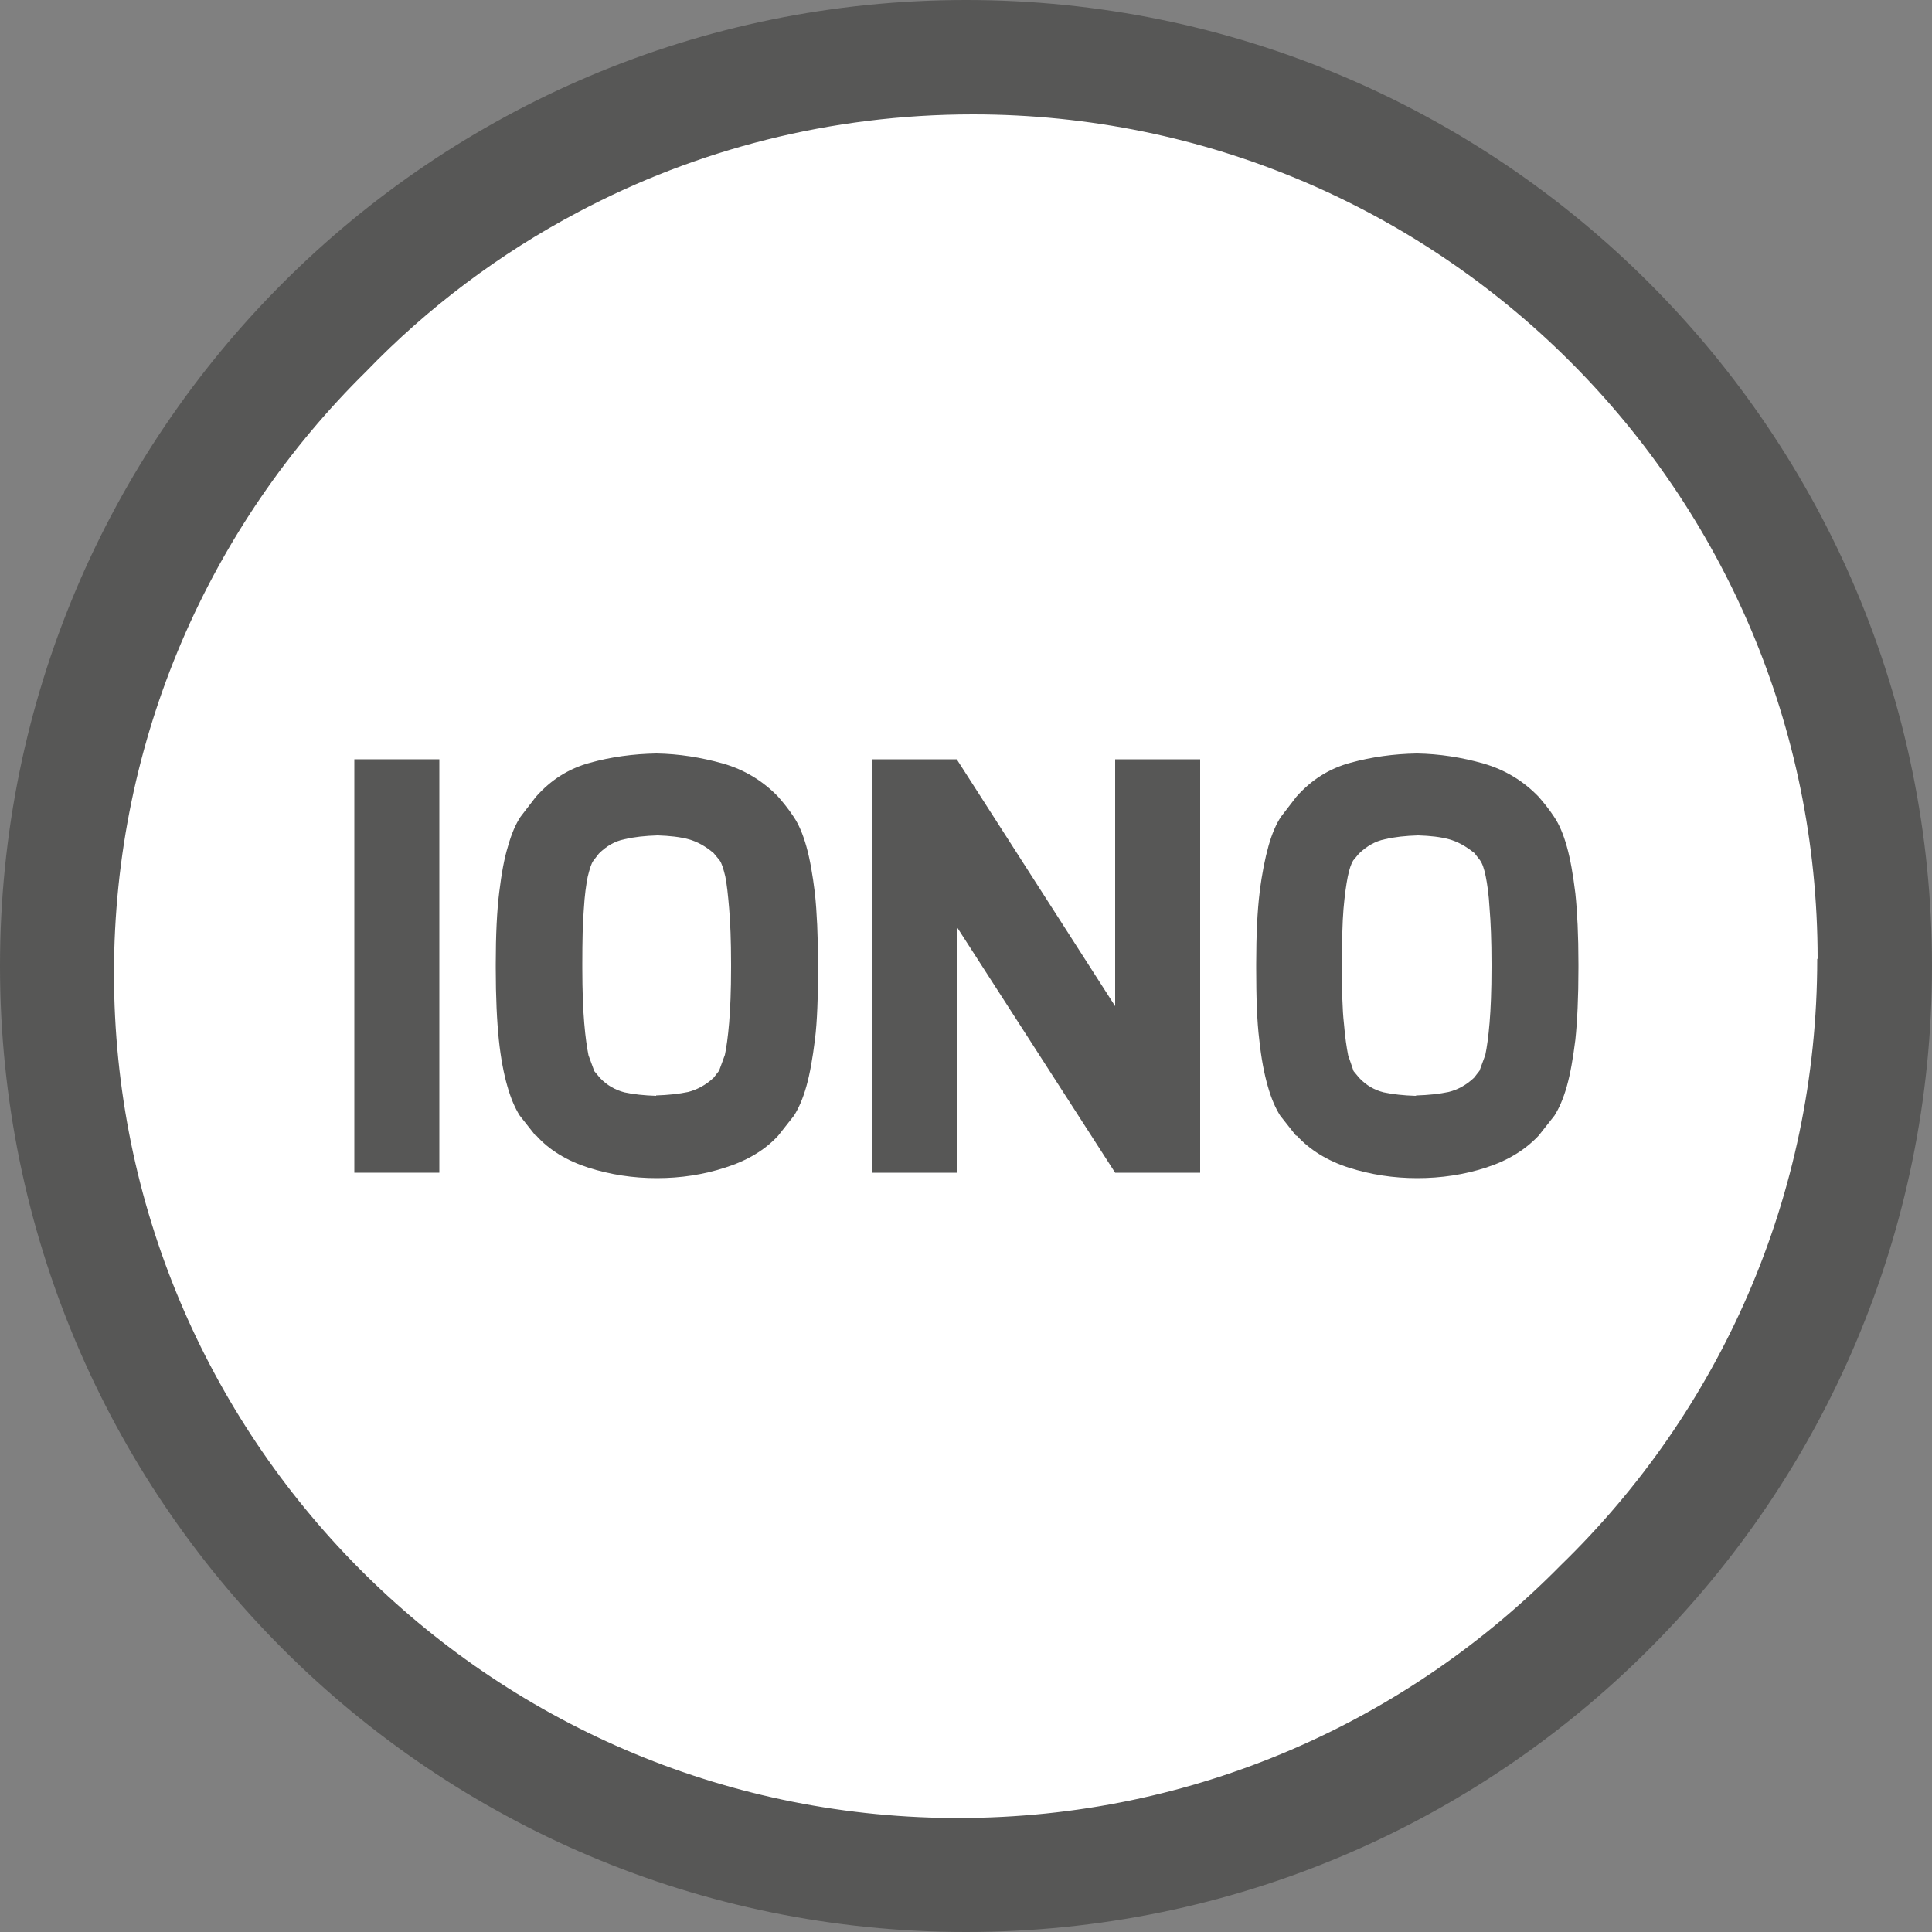
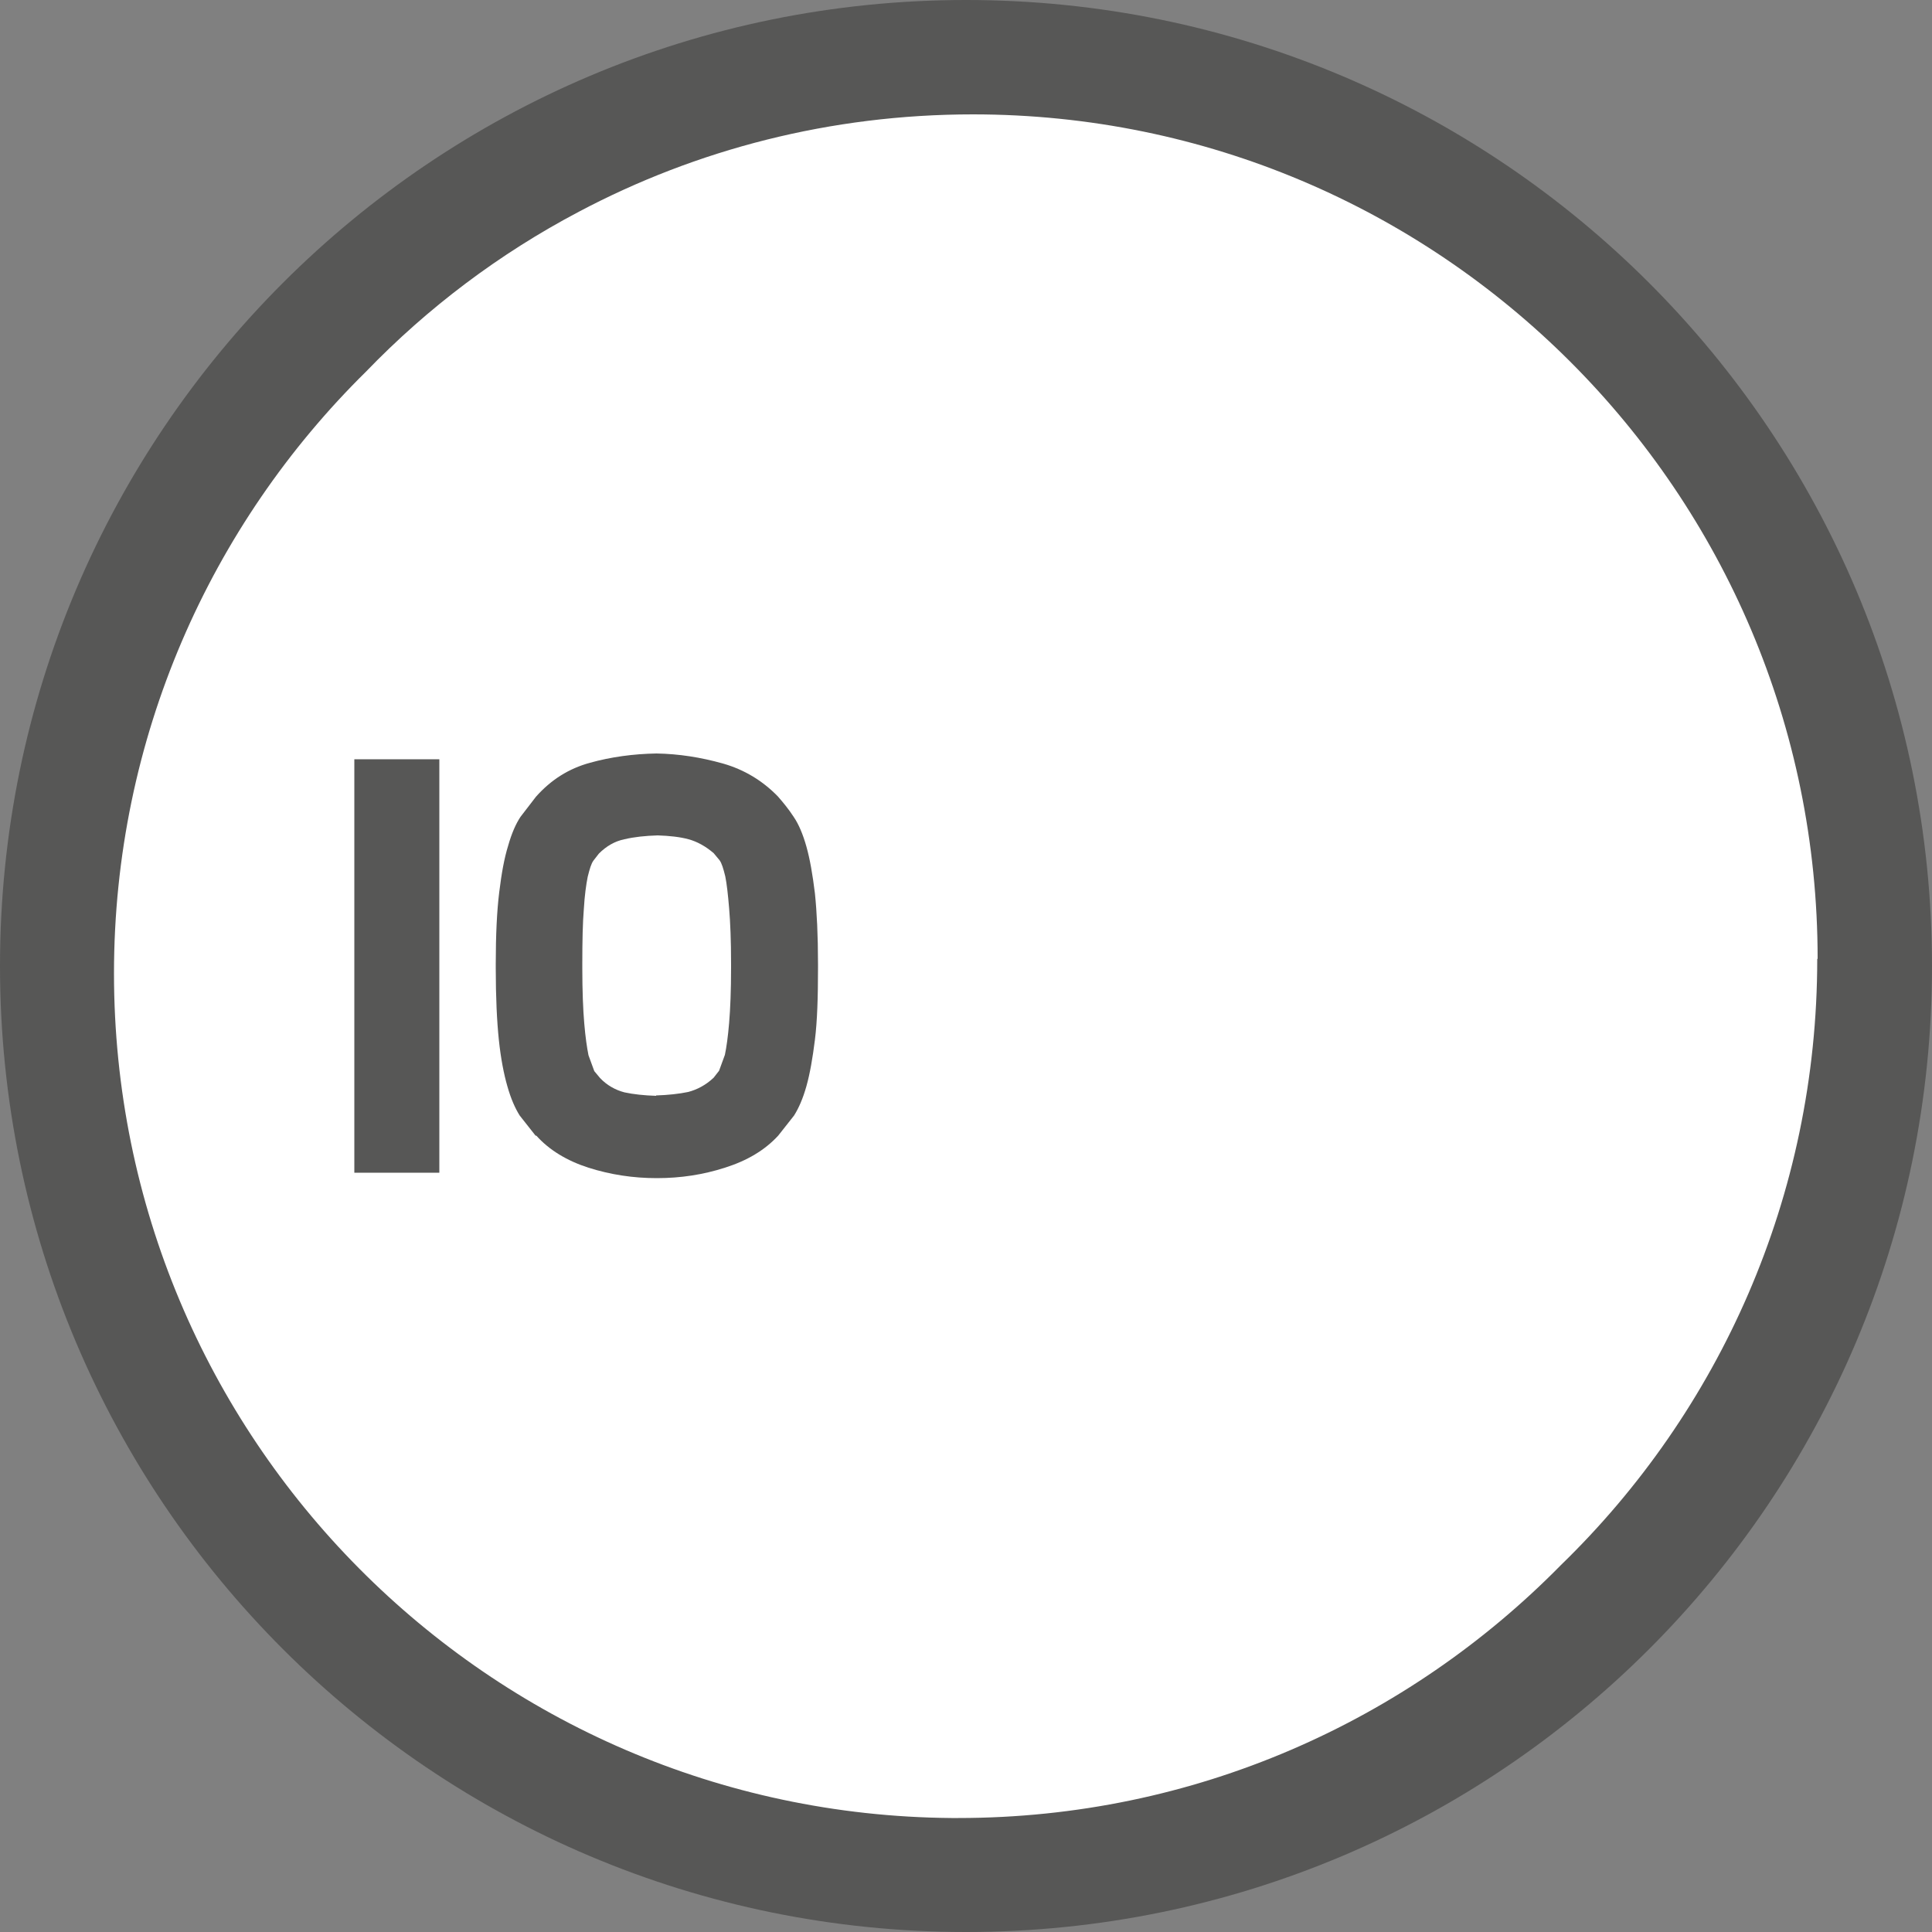
<svg xmlns="http://www.w3.org/2000/svg" viewBox="0 0 50 50" data-sanitized-data-name="Livello 1" data-name="Livello 1" id="Livello_1">
  <rect x="0" y="0" width="50" height="50" fill="#808080" stroke="none" />
  <defs>
    <style>
      .cls-1 {
        fill: #fff;
      }

      .cls-2 {
        fill: #575756;
      }
    </style>
  </defs>
  <path d="m50,25c0,13.81-11.19,25-25,25S0,38.81,0,25,11.19,0,25,0s25,11.19,25,25Z" class="cls-2" />
  <path d="m47.04,24.81c0-12.07-9.79-21.85-21.86-21.85-3.69,0-7.16.91-10.2,2.52-2.05,1.08-3.91,2.48-5.51,4.14-4.02,3.96-6.52,9.48-6.52,15.57,0,12.01,9.68,21.76,21.67,21.86h.18c6.11,0,11.63-2.51,15.6-6.55,4.09-3.97,6.63-9.53,6.63-15.68Z" class="cls-1" />
  <g>
    <rect height="10.7" width="2.2" y="19.65" x="9.17" class="cls-2" />
    <path d="m13.86,29.39l-.41-.52c-.12-.19-.23-.44-.32-.76-.09-.31-.17-.72-.22-1.2-.05-.48-.08-1.1-.08-1.86v-.1c0-.75.03-1.38.09-1.86.06-.49.13-.88.23-1.2.09-.32.2-.57.32-.75l.4-.52c.39-.44.85-.73,1.4-.88.54-.15,1.12-.23,1.72-.24.58.01,1.15.1,1.72.26.56.16,1.03.45,1.42.85.14.16.28.33.41.53.13.19.24.45.33.77.09.32.16.72.22,1.21.05.48.08,1.09.08,1.83v.1c0,.76-.02,1.38-.08,1.86-.06.48-.13.88-.22,1.2-.09.32-.2.57-.32.76l-.41.52c-.35.38-.81.65-1.38.83-.56.18-1.14.27-1.76.27s-1.2-.09-1.77-.27c-.56-.18-1.02-.46-1.35-.83Zm3.12-1.04c.31-.01.59-.04.83-.09.23-.06.46-.18.66-.37l.14-.18.15-.41c.04-.19.08-.47.11-.83.03-.36.05-.83.05-1.43v-.1c0-.6-.02-1.07-.05-1.43-.03-.36-.06-.63-.1-.83-.05-.2-.09-.34-.15-.42l-.15-.18c-.21-.18-.43-.3-.65-.36-.22-.06-.49-.09-.8-.1-.32.01-.61.04-.86.1-.25.05-.47.18-.66.37l-.14.18c-.06.08-.1.22-.15.42-.04.2-.08.48-.1.83-.03.36-.04.83-.04,1.43v.1c0,.6.02,1.08.05,1.43.03.36.07.63.11.83l.15.41.15.18c.18.19.4.31.63.37.23.05.51.08.82.09Z" class="cls-2" />
-     <polygon points="31.06 19.65 31.06 30.35 28.86 30.35 24.77 24 24.77 30.35 22.58 30.35 22.58 19.65 24.76 19.65 28.86 26.04 28.86 19.65 31.06 19.65" class="cls-2" />
-     <path d="m33.54,29.39l-.41-.52c-.12-.19-.23-.44-.32-.76-.09-.31-.17-.72-.22-1.2-.06-.48-.08-1.1-.08-1.86v-.1c0-.75.03-1.38.09-1.86.06-.49.14-.88.23-1.2.09-.32.2-.57.32-.75l.4-.52c.39-.44.85-.73,1.4-.88.55-.15,1.12-.23,1.72-.24.58.01,1.16.1,1.72.26.56.16,1.03.45,1.42.85.14.16.28.33.41.53.13.19.24.45.33.77.09.32.16.72.22,1.21.05.48.08,1.09.08,1.83v.1c0,.76-.03,1.38-.08,1.86-.06.48-.13.88-.22,1.2-.09.32-.2.57-.32.76l-.41.52c-.36.38-.81.65-1.37.83-.56.18-1.15.27-1.77.27s-1.2-.09-1.77-.27c-.56-.18-1.01-.46-1.35-.83Zm3.12-1.04c.32-.01.59-.04.83-.09.24-.06.46-.18.66-.37l.14-.18.15-.41c.04-.19.08-.47.11-.83.03-.36.05-.83.05-1.43v-.1c0-.6-.02-1.07-.05-1.43-.02-.36-.06-.63-.1-.83-.04-.2-.09-.34-.15-.42l-.14-.18c-.22-.18-.44-.3-.66-.36-.22-.06-.48-.09-.8-.1-.32.01-.61.04-.86.1-.25.05-.47.18-.67.37l-.15.18c-.05.08-.1.22-.14.42-.04.2-.08.48-.11.83-.03.36-.04.83-.04,1.43v.1c0,.6.01,1.08.05,1.43.03.36.07.63.11.83l.14.41.15.18c.18.19.39.31.63.37.24.05.51.08.82.09Z" class="cls-2" />
  </g>
</svg>